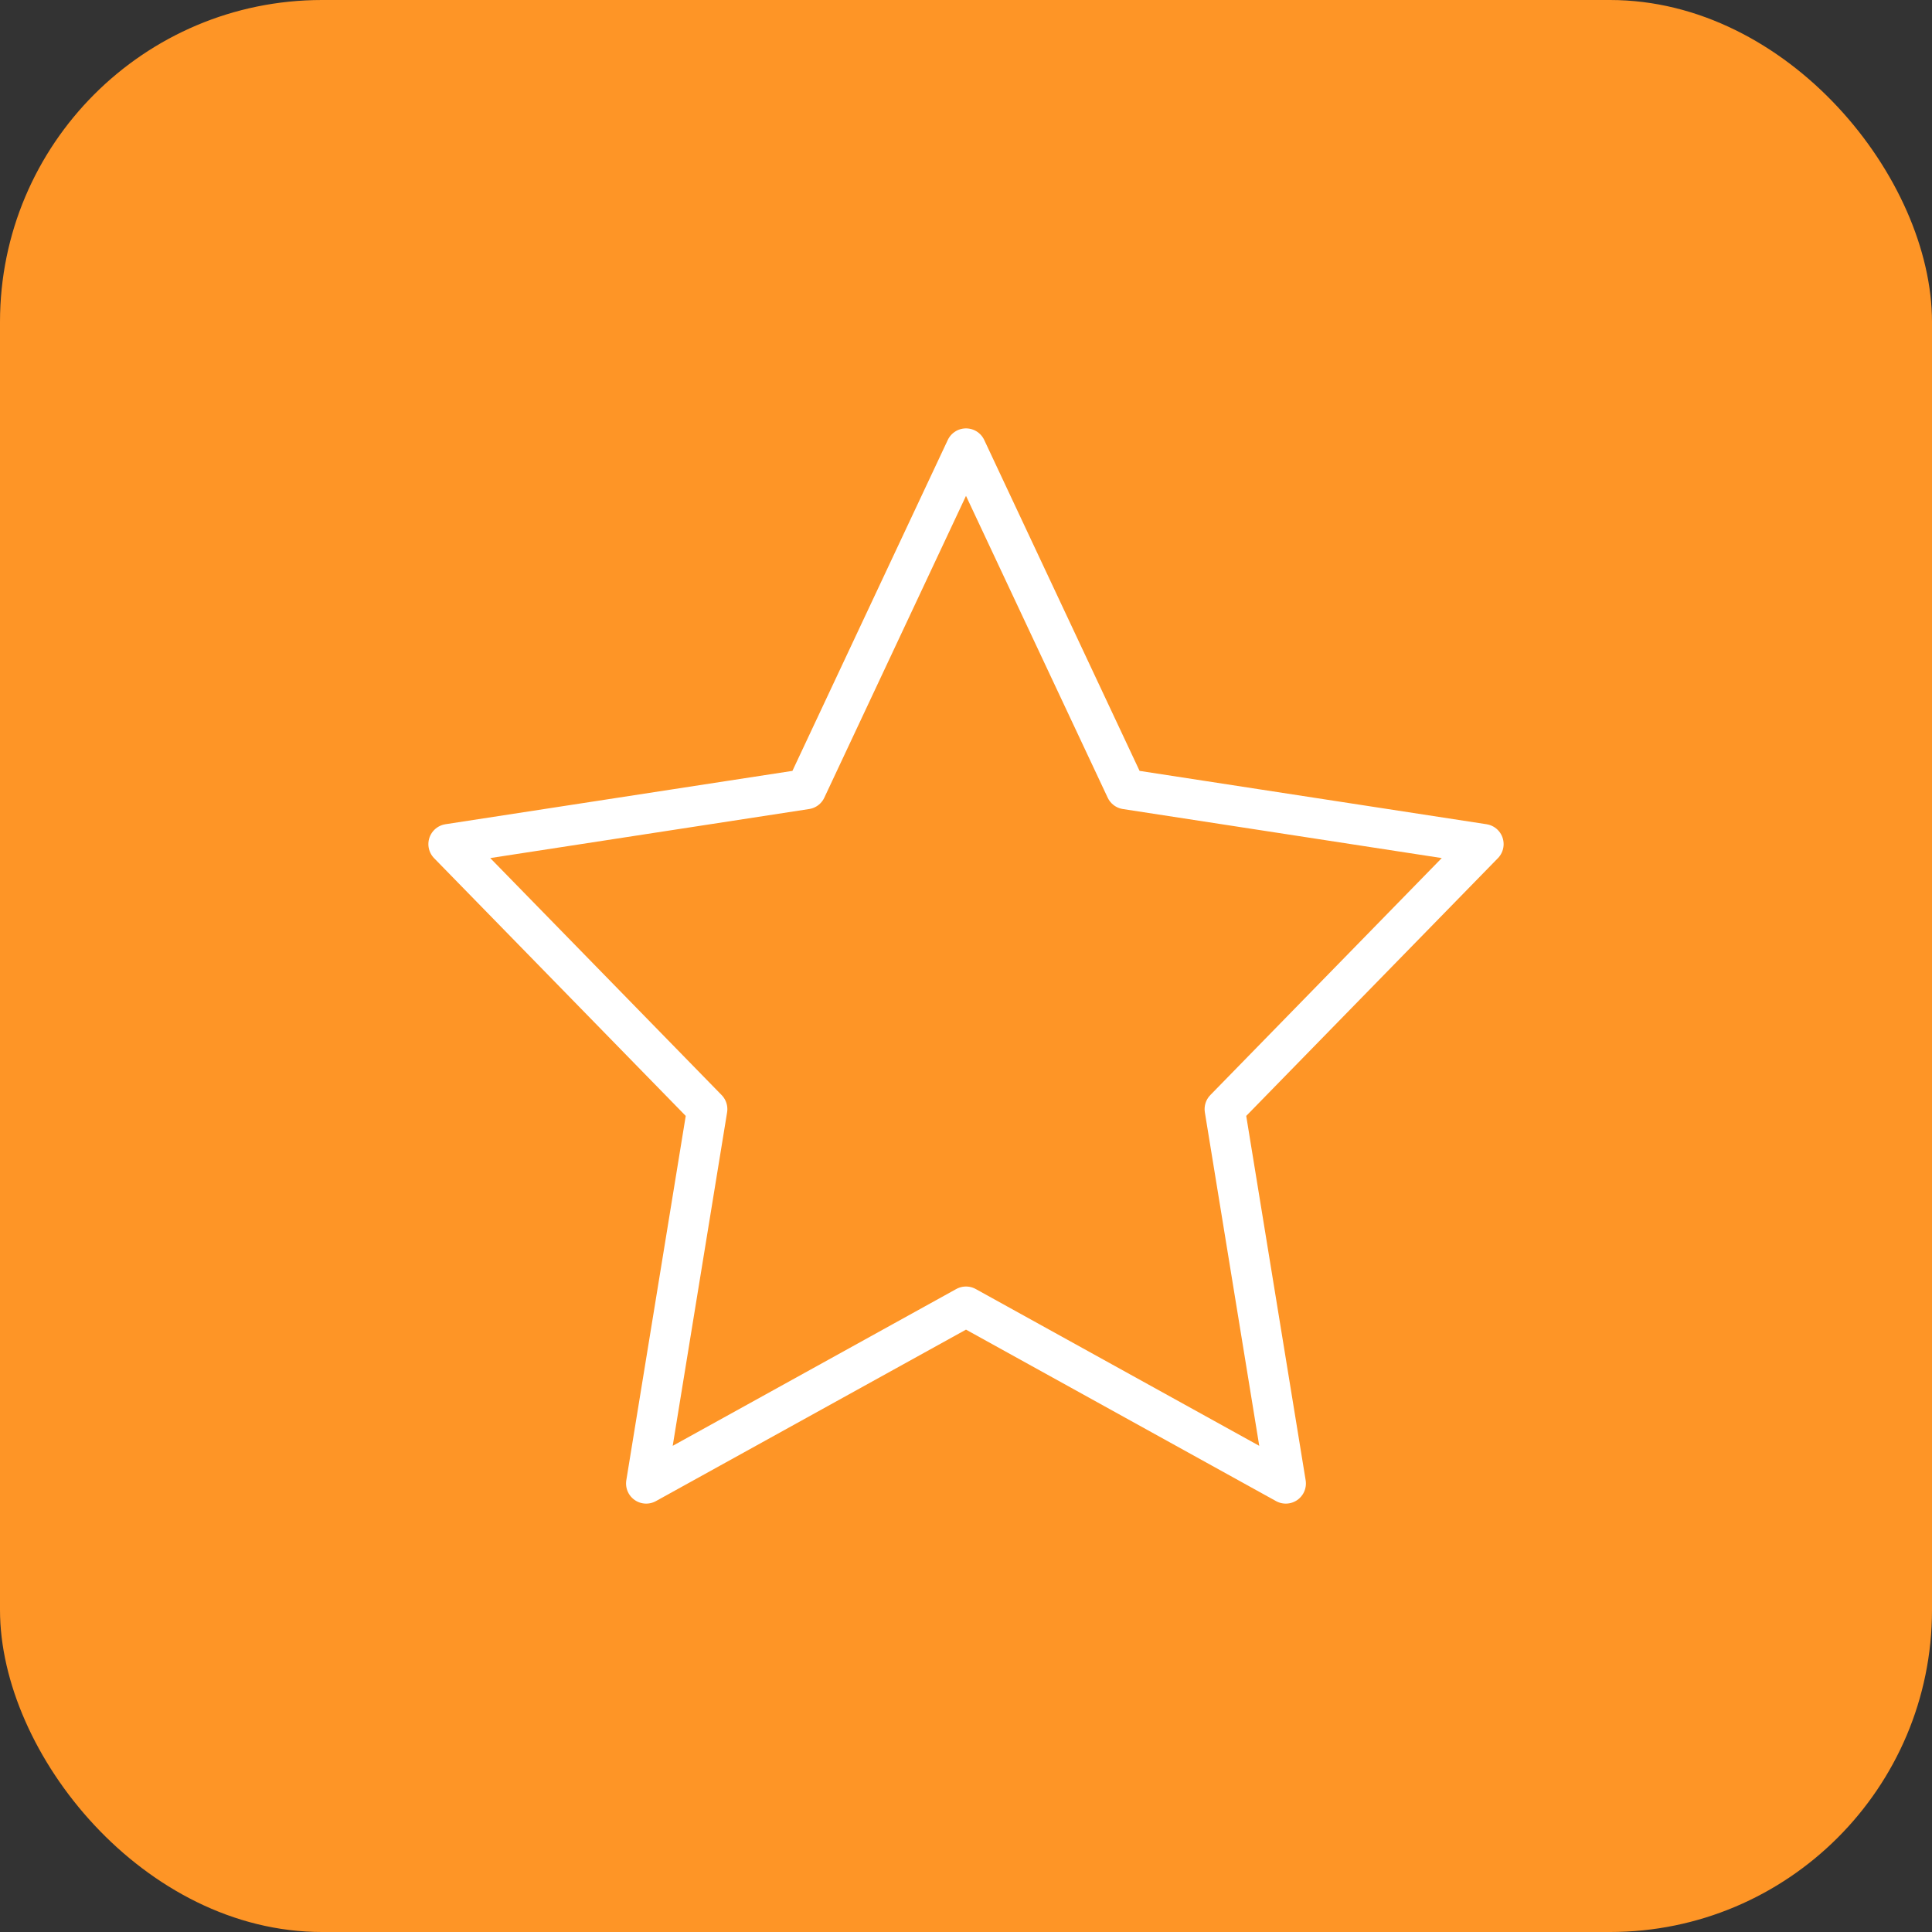
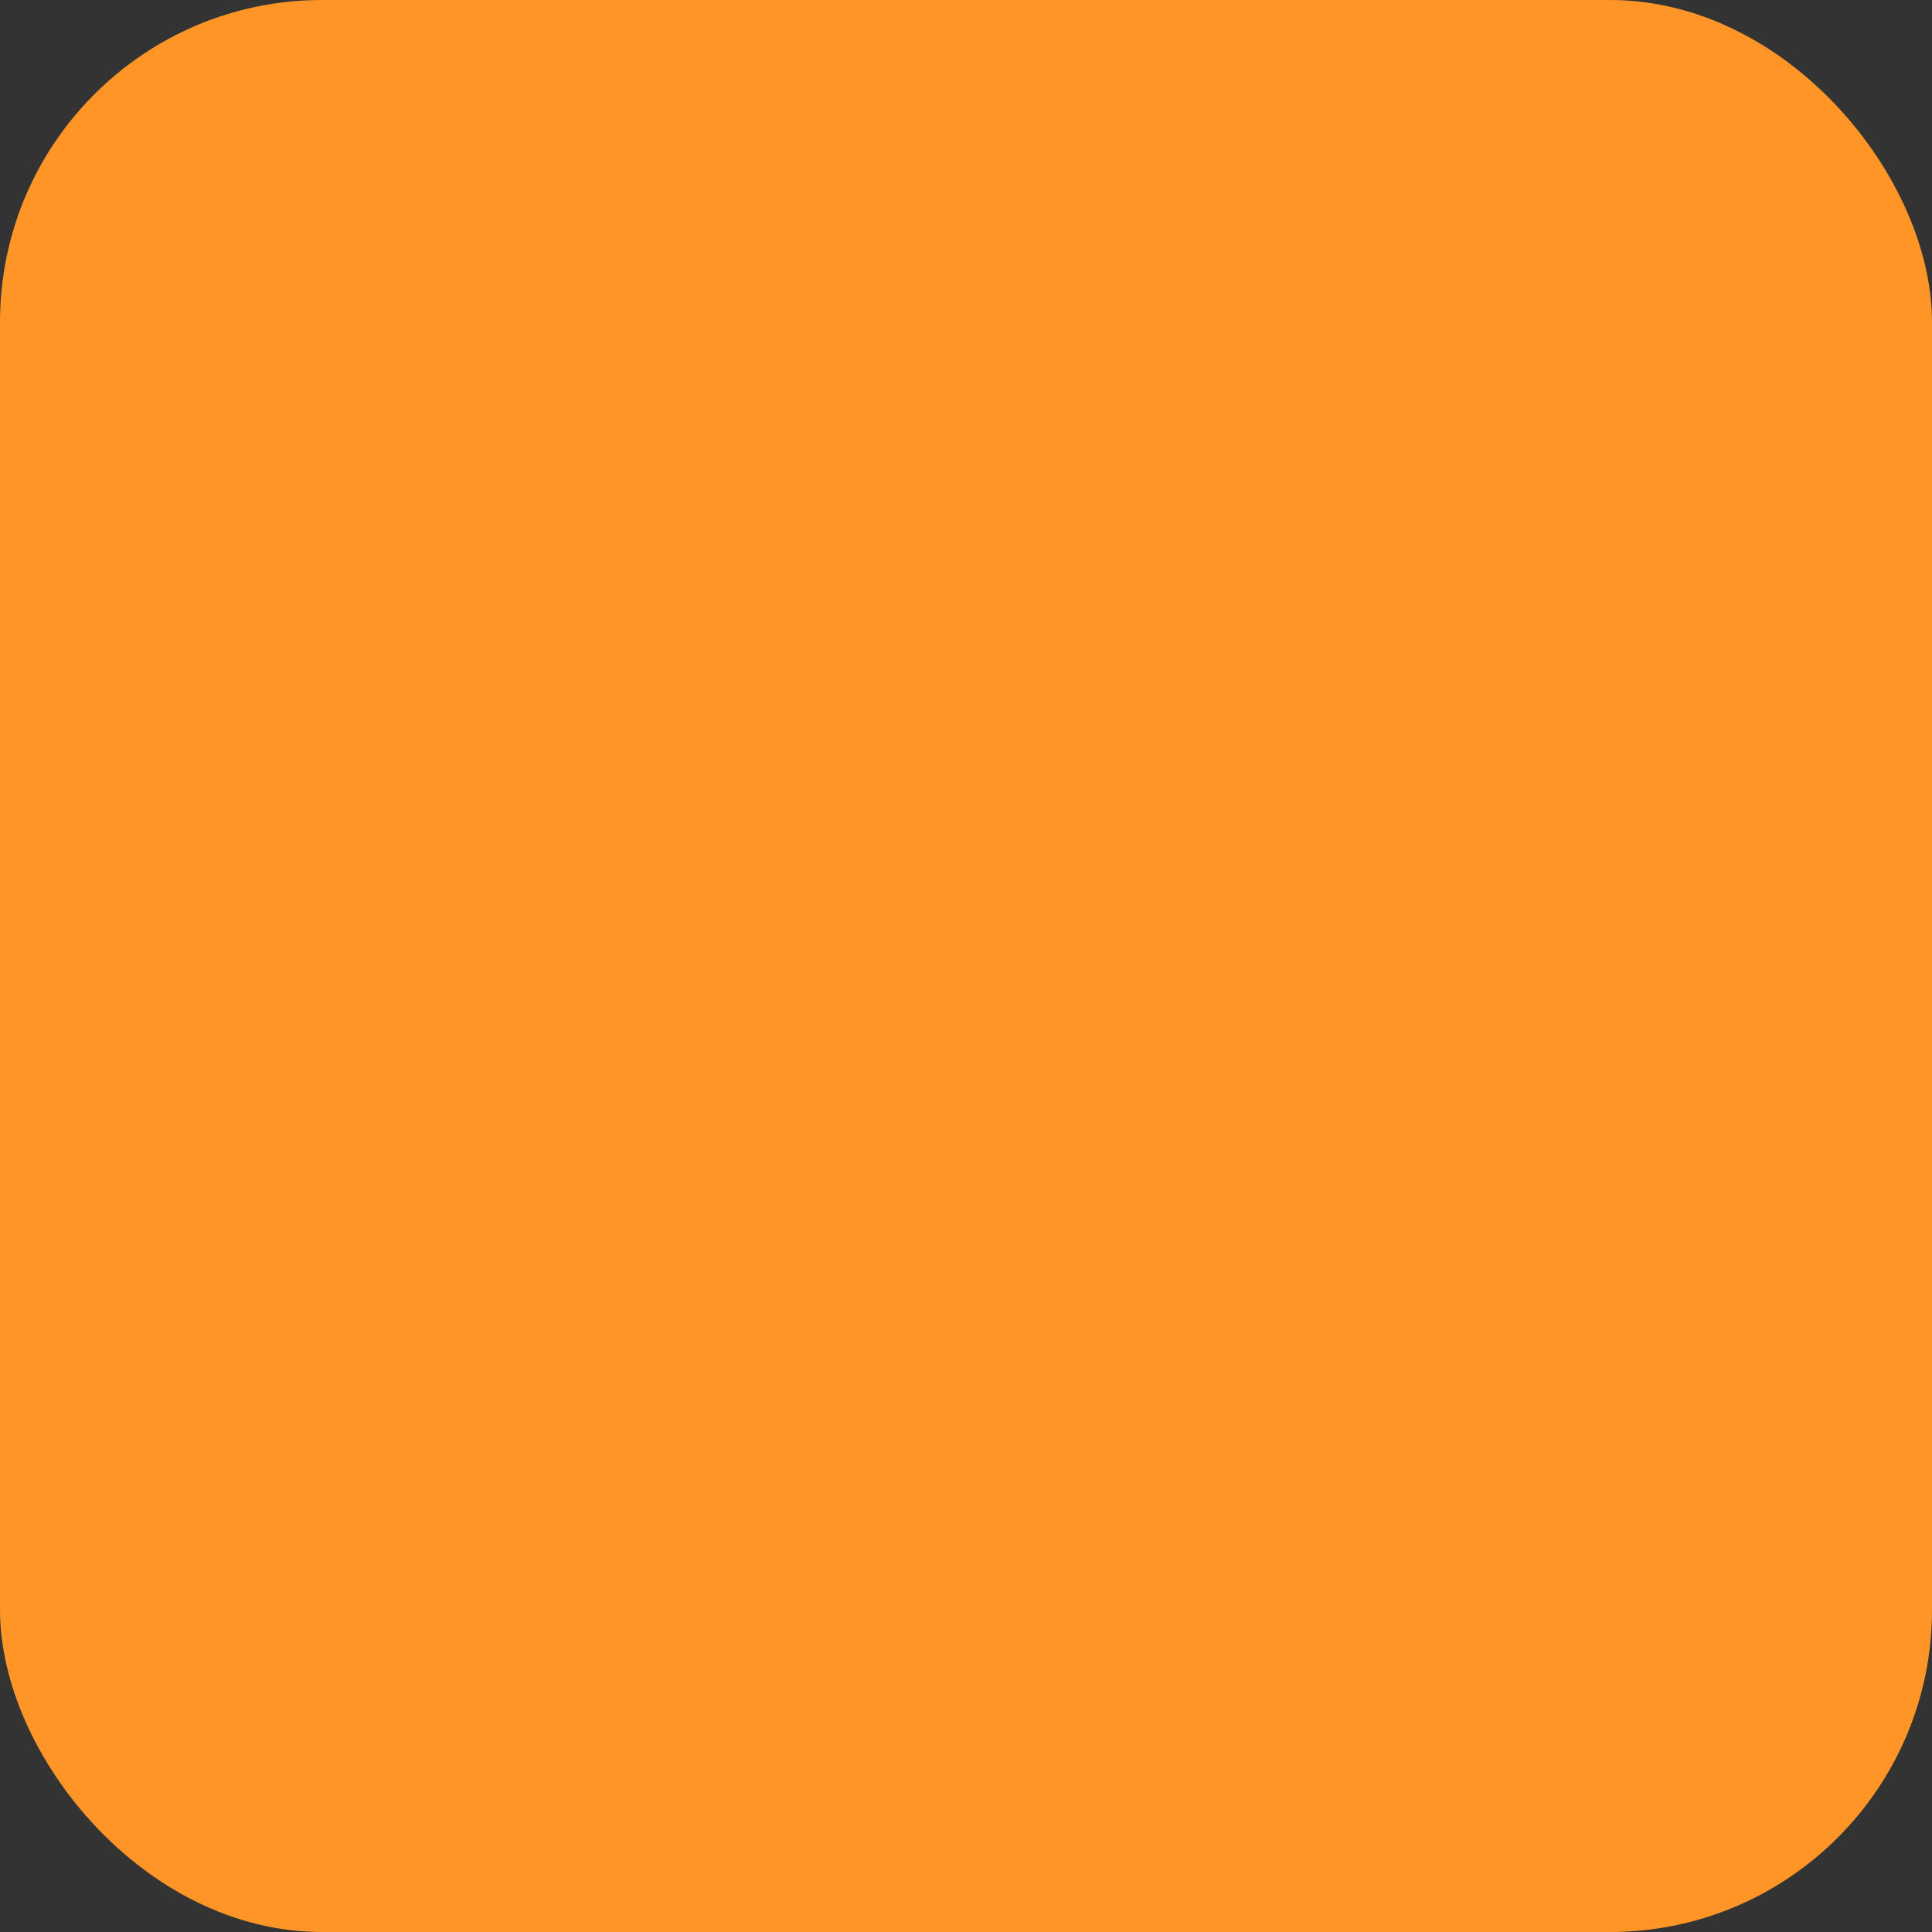
<svg xmlns="http://www.w3.org/2000/svg" width="48" height="48" viewBox="0 0 48 48" fill="none">
  <rect x="0" y="0" width="48" height="48" fill="#333333" stroke="none" />
  <rect width="48" height="48" rx="8" fill="#FE9526" />
-   <path d="M24 11.143L27.973 19.606L36.857 20.972L30.428 27.556L31.945 36.857L24 32.463L16.054 36.857L17.571 27.556L11.143 20.972L20.027 19.606L24 11.143Z" stroke="white" stroke-linecap="round" stroke-linejoin="round" />
</svg>